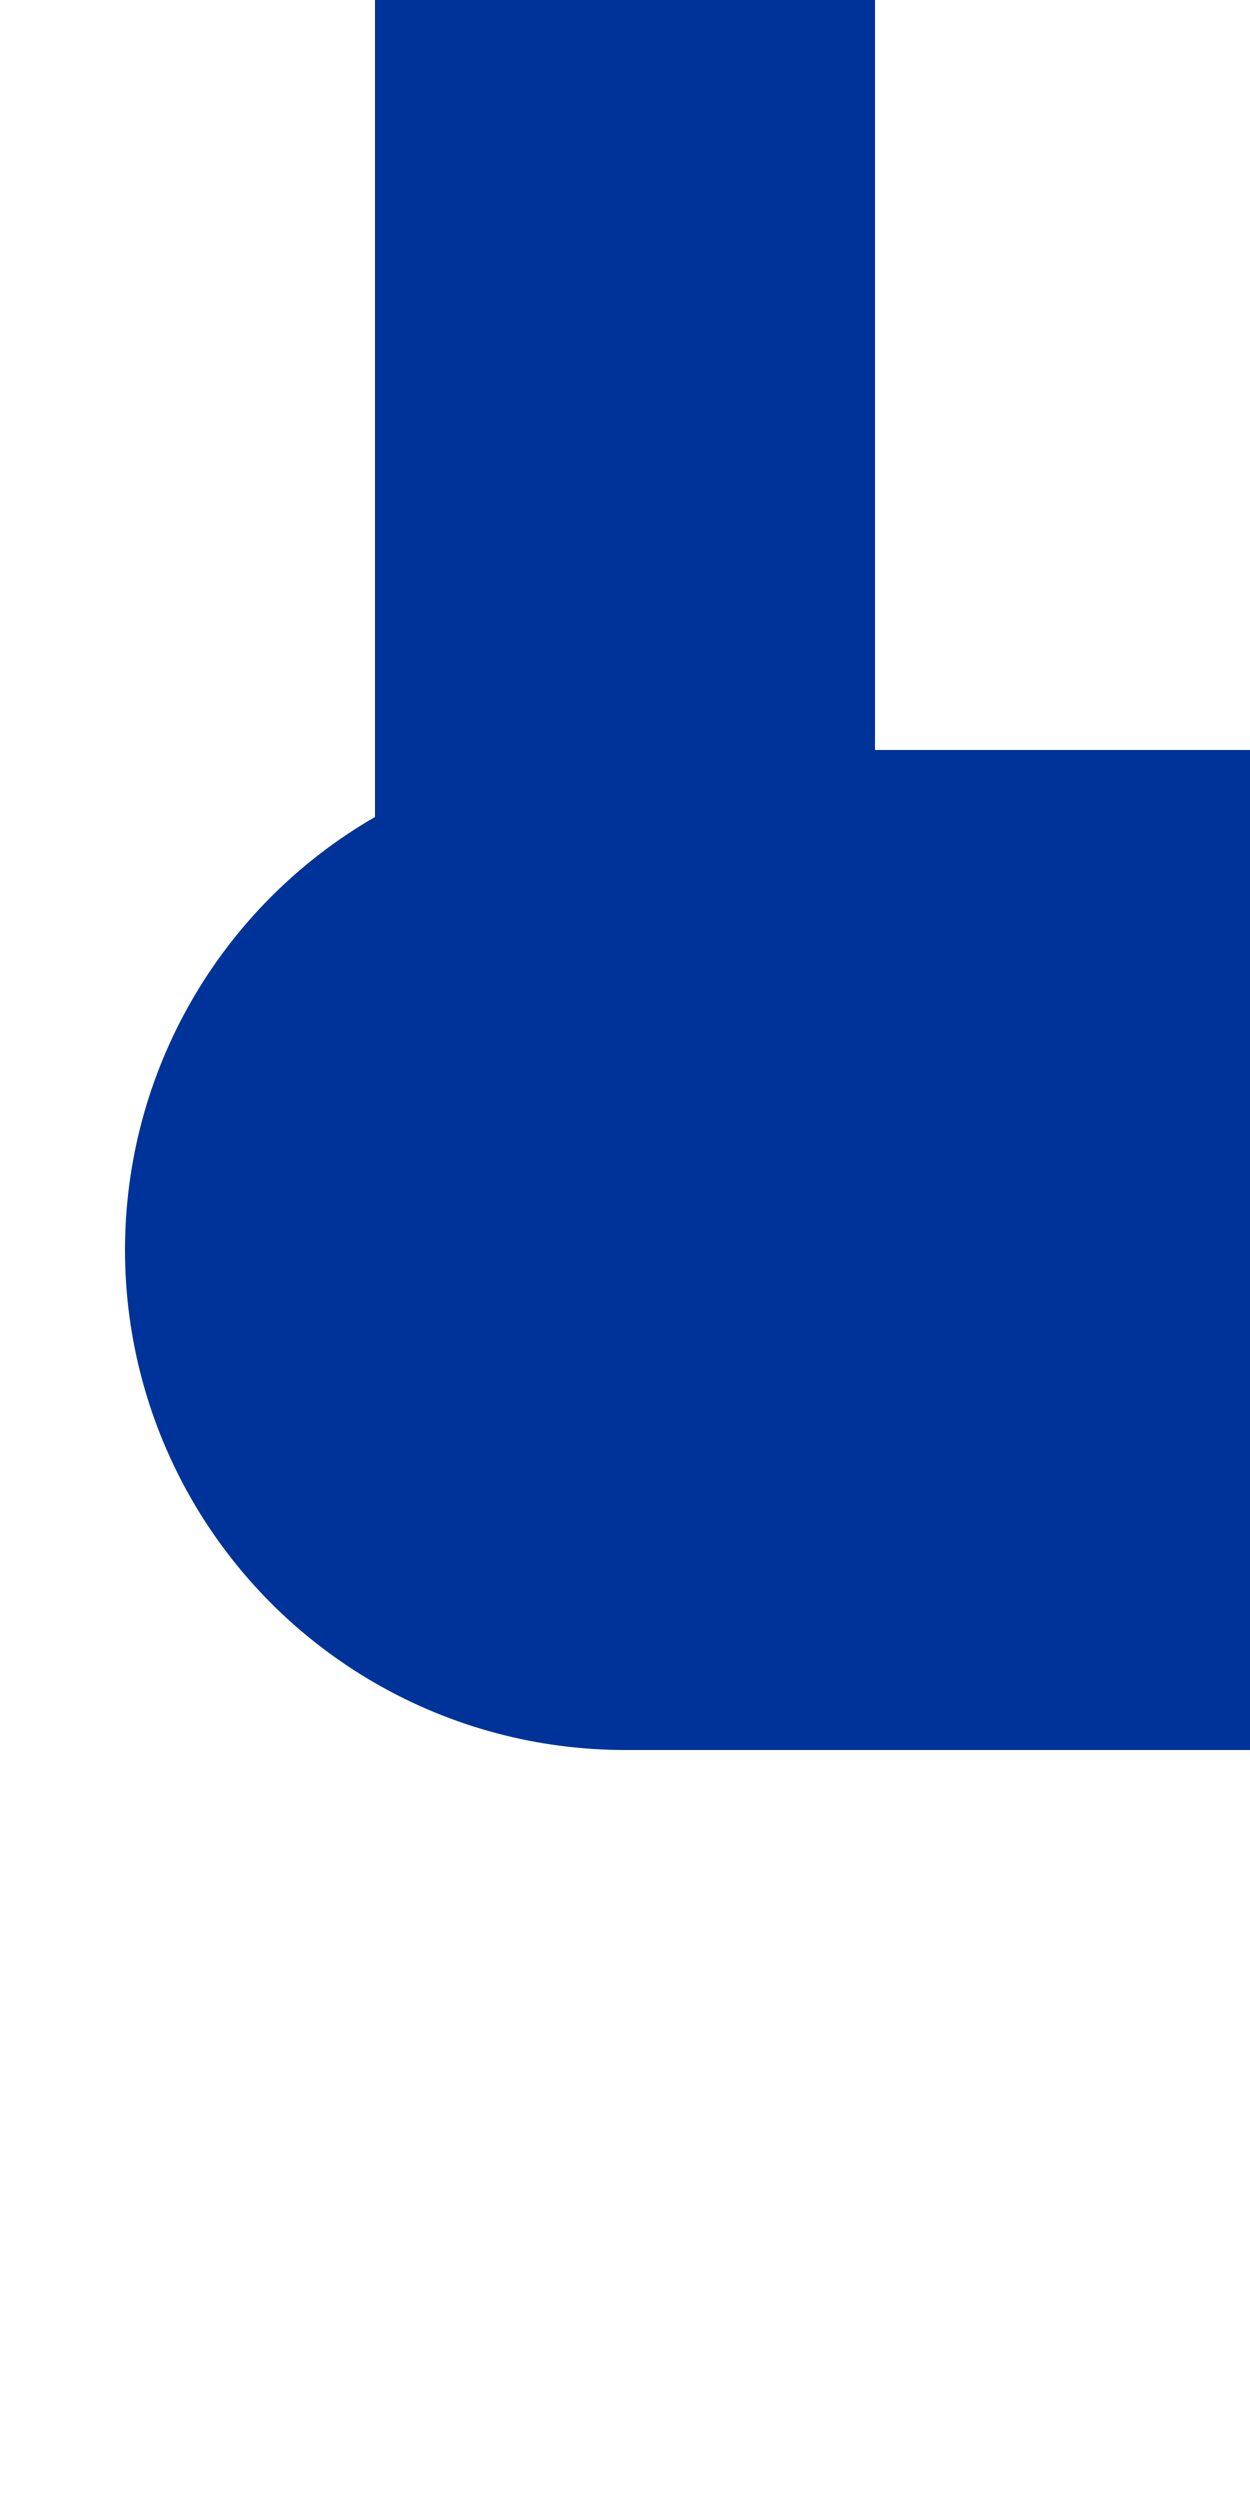
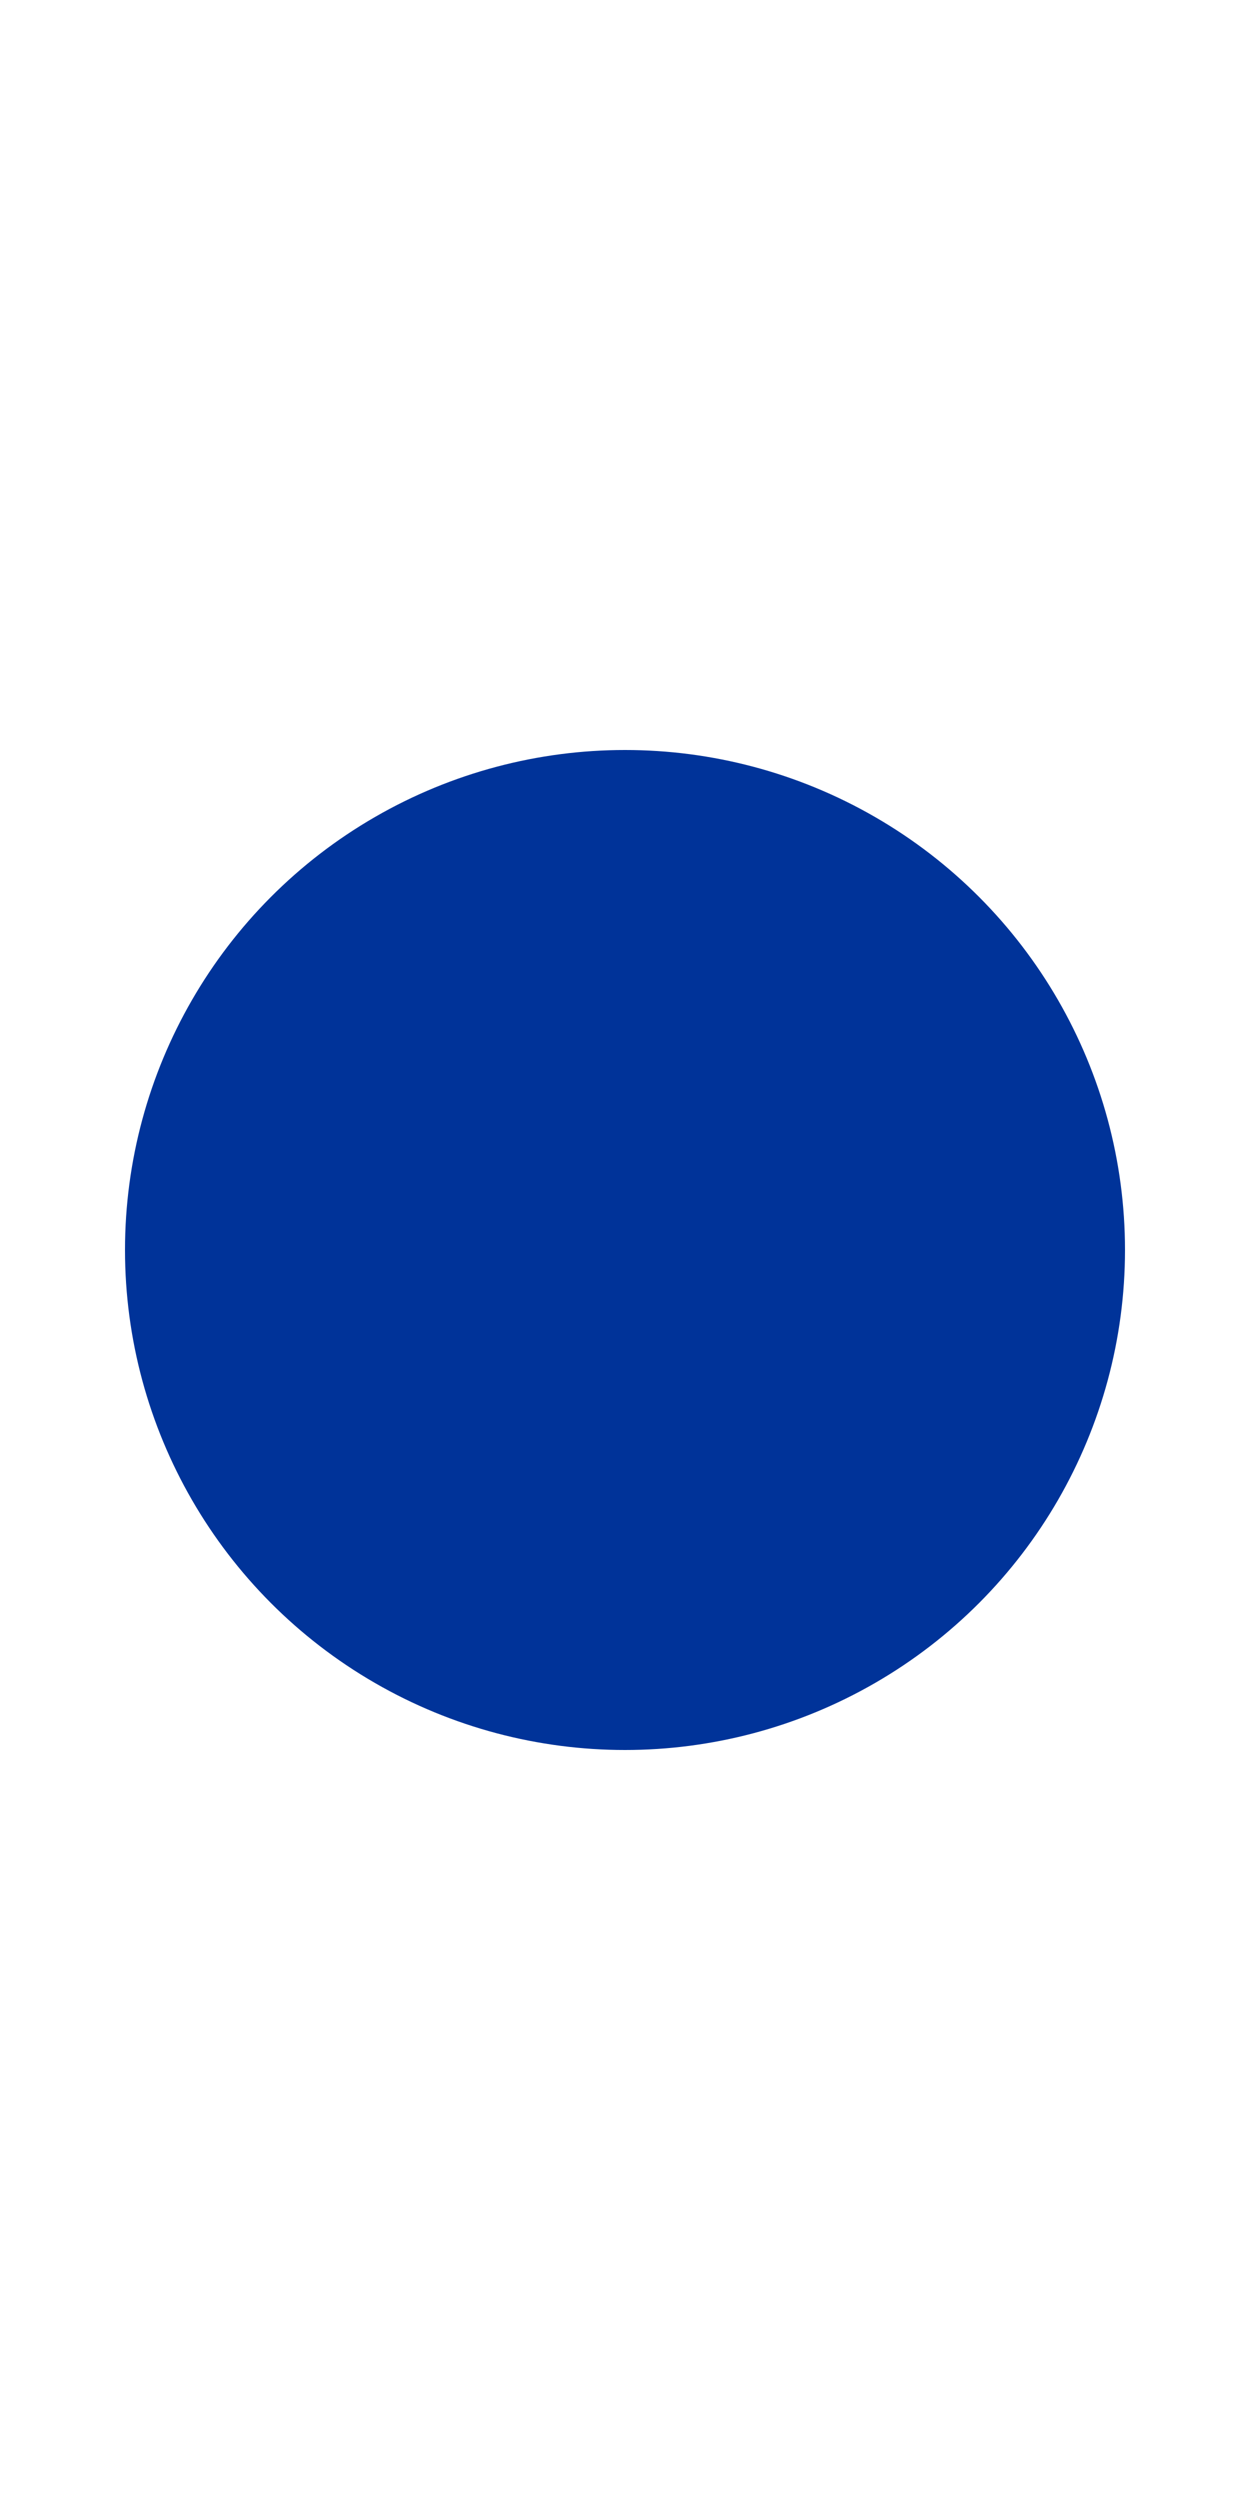
<svg xmlns="http://www.w3.org/2000/svg" version="1.1" width="250" height="500">
  <title>BSicon udKHST-Le</title>
  <g stroke="#003399" fill="none">
-     <path d="M 125,250 V 0" stroke-width="100" />
-     <path d="M 125,250 H 250" stroke-width="200" />
-   </g>
+     </g>
  <circle cx="125" cy="250" r="100" fill="#003399" stroke="none" />
</svg>